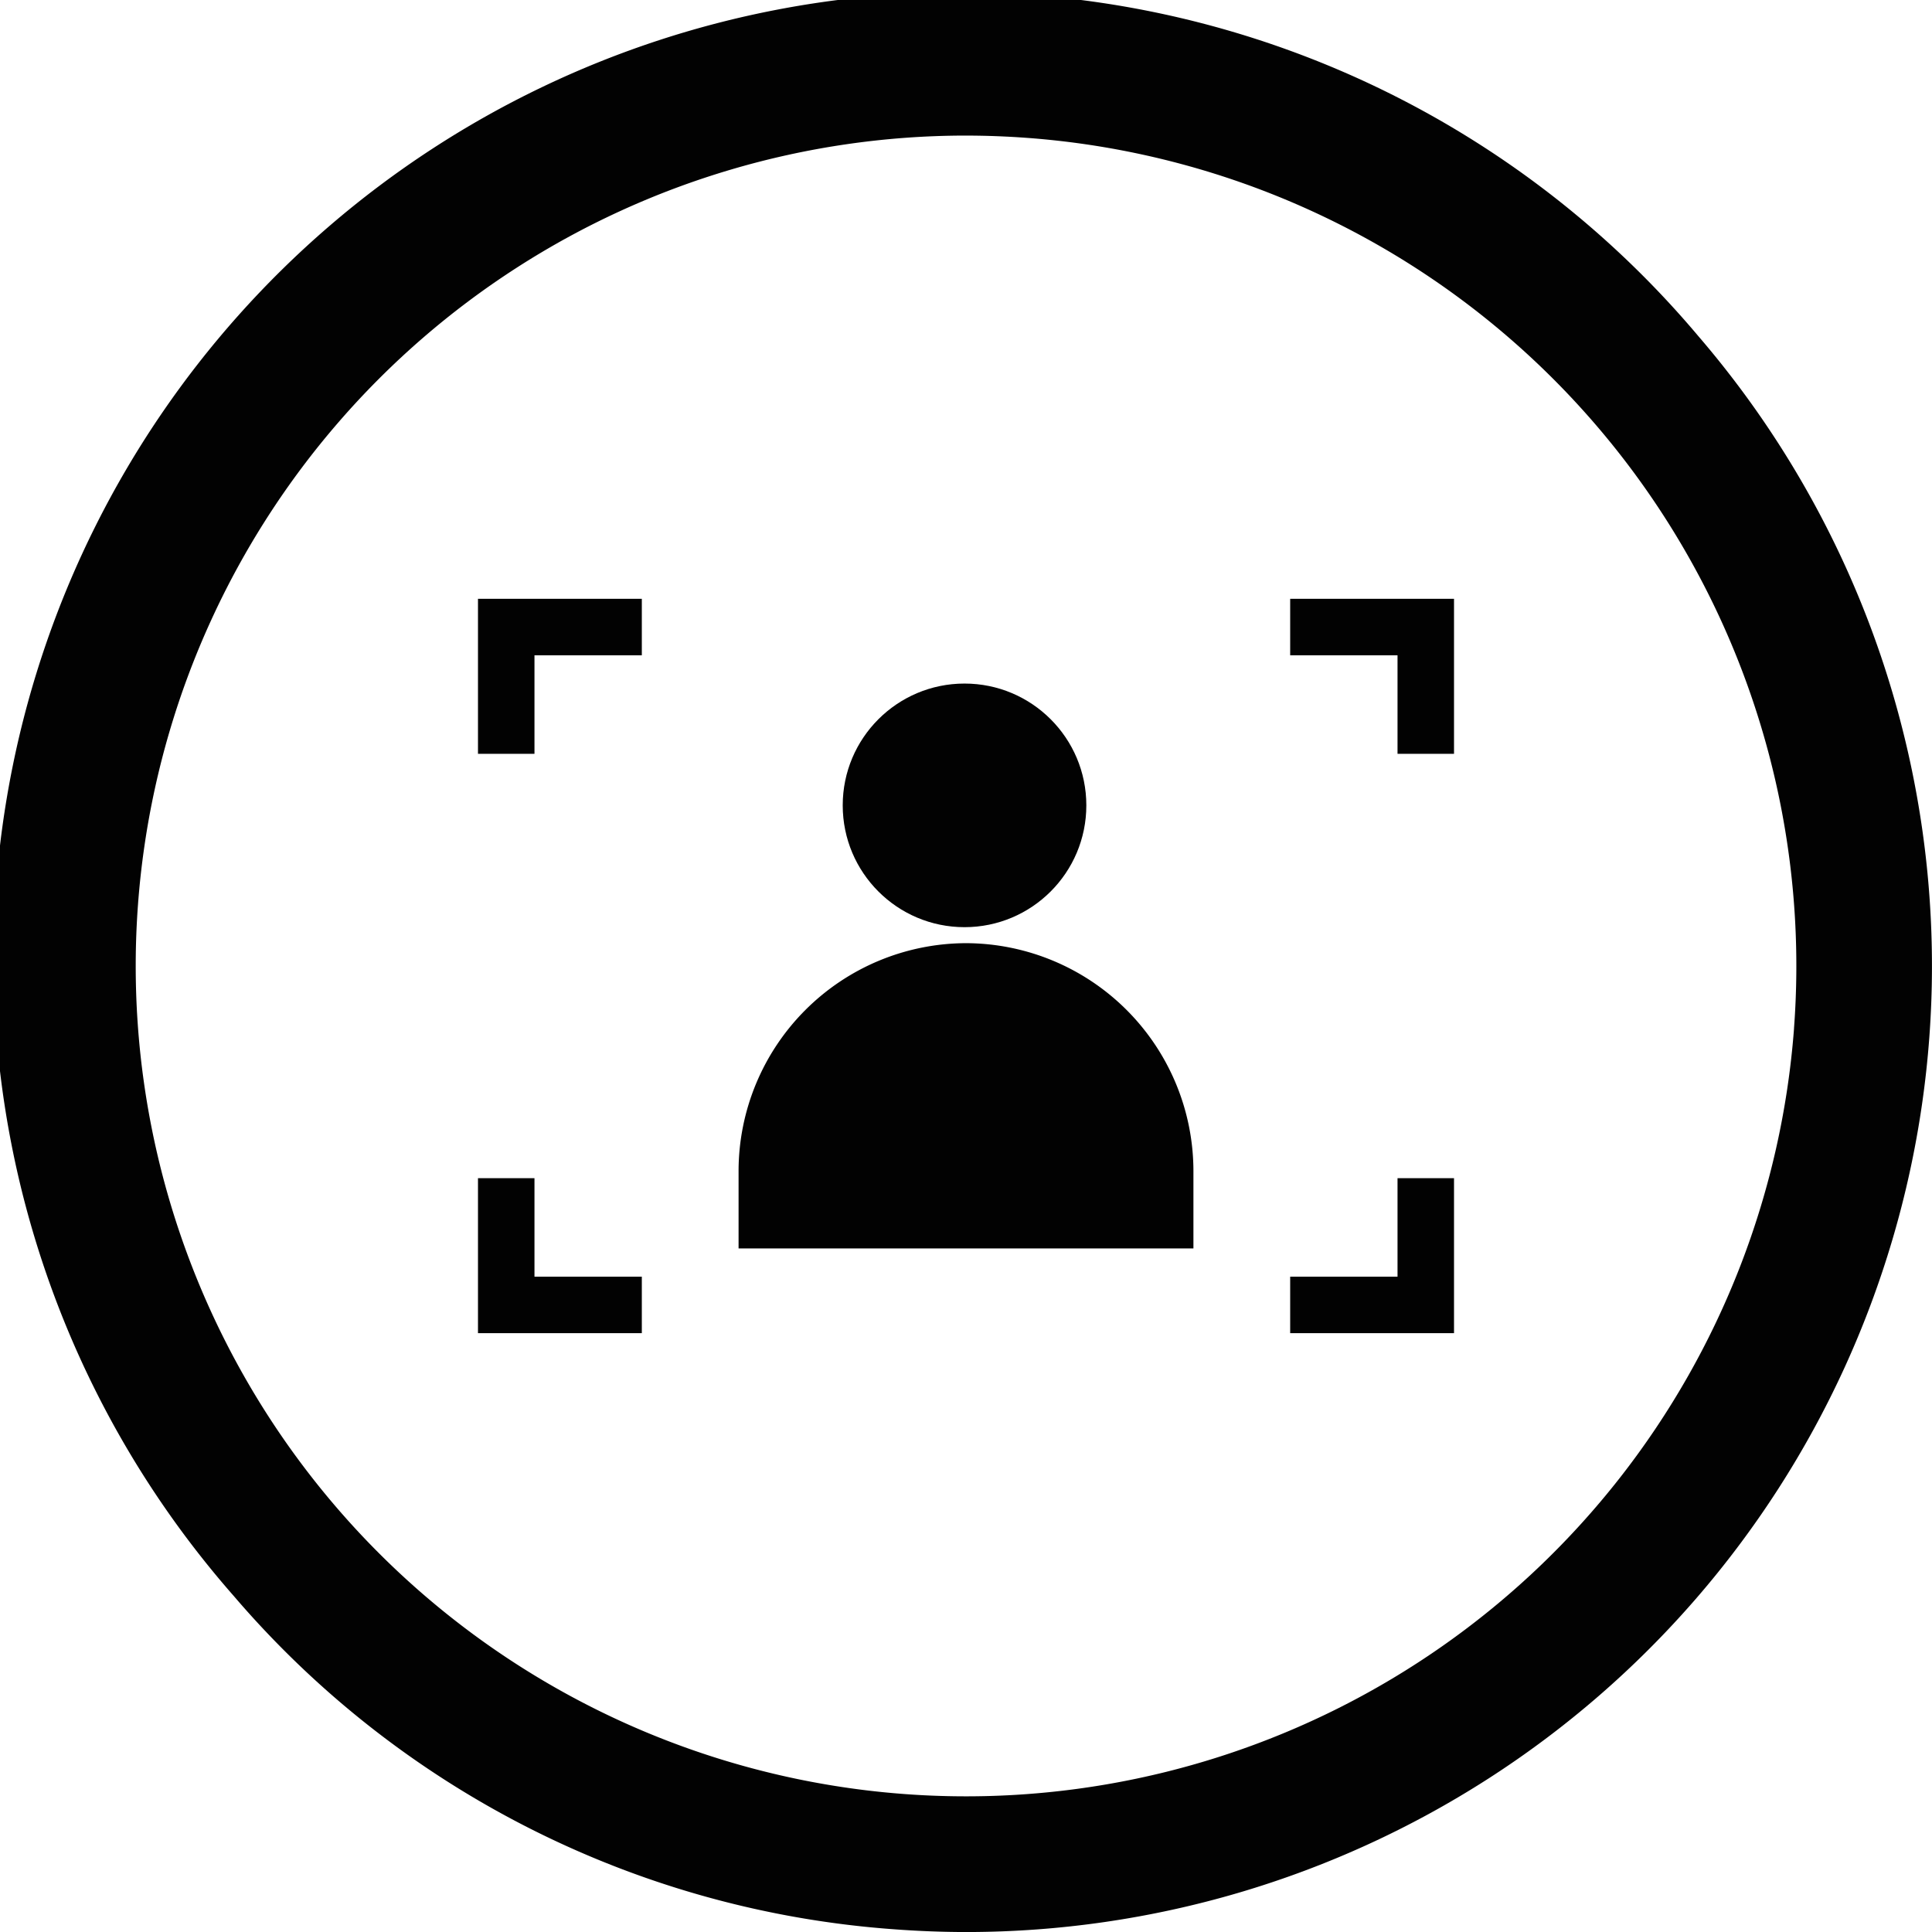
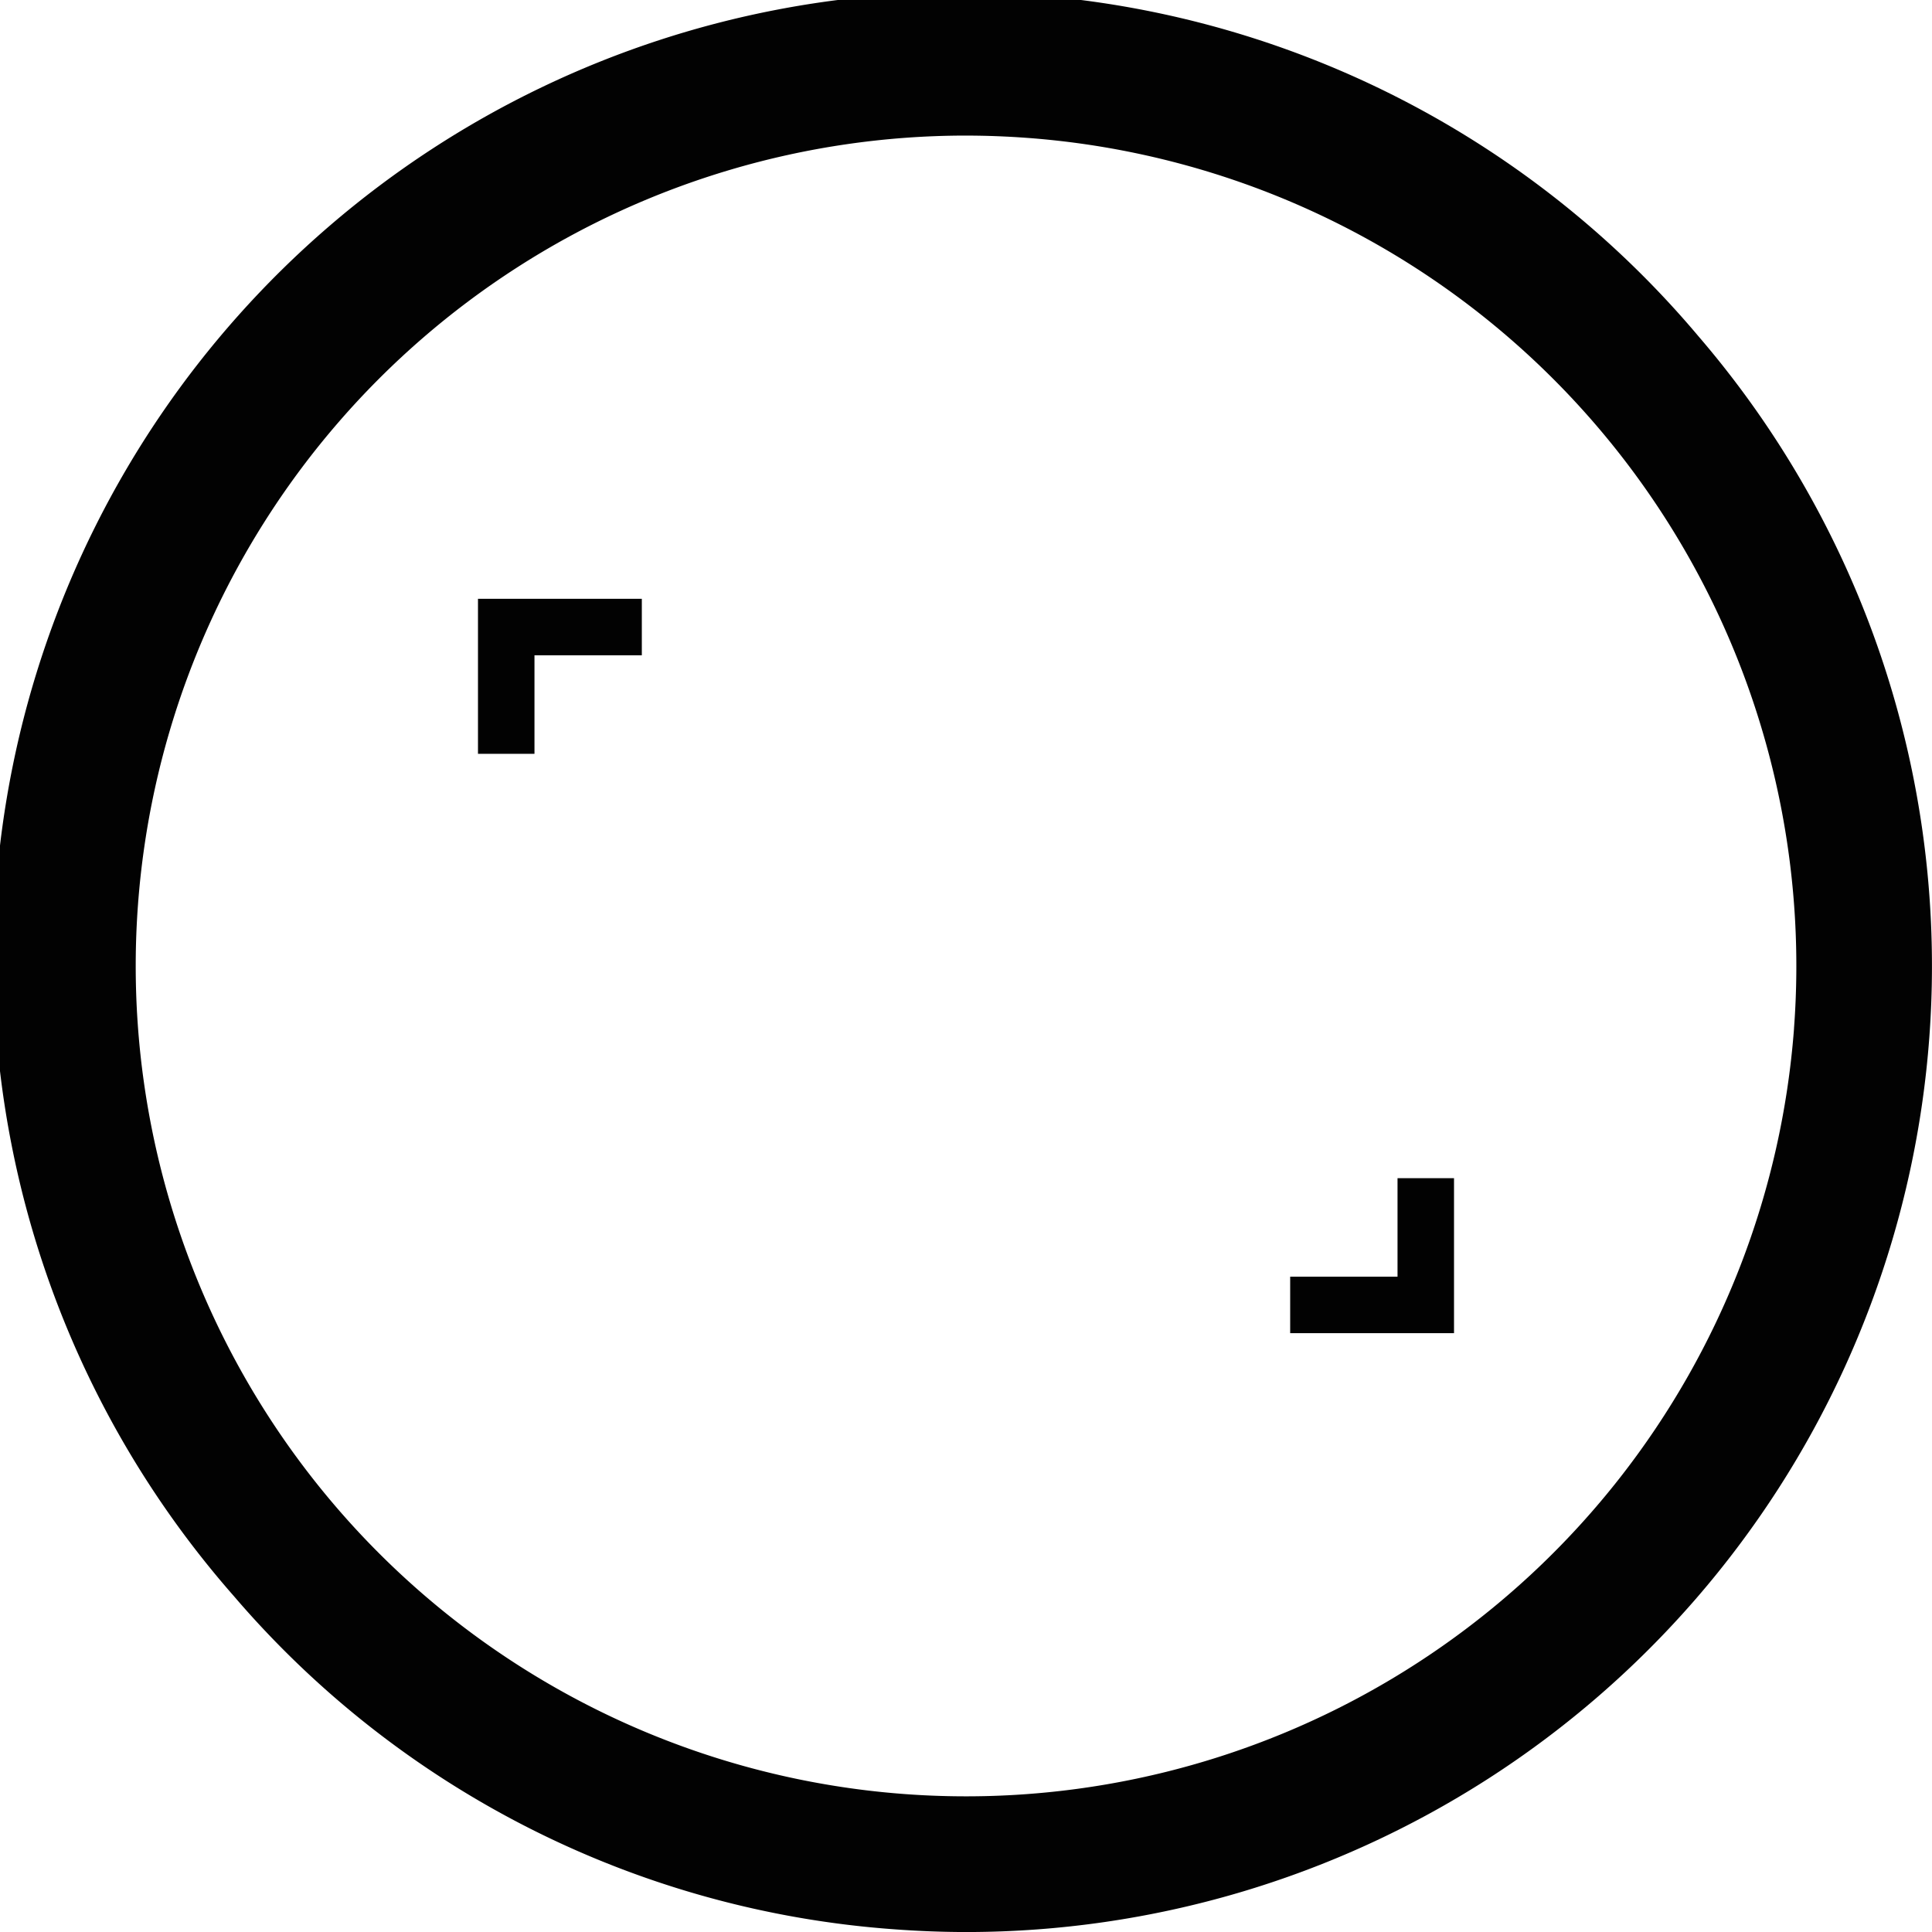
<svg xmlns="http://www.w3.org/2000/svg" id="Layer_1" data-name="Layer 1" viewBox="0 0 512 512">
  <defs>
    <style>.cls-1{fill:#020202;}</style>
  </defs>
  <title>Final Icons</title>
  <path class="cls-1" d="M450.07,89.07A256,256,0,1,0,61.93,422.93a254.31,254.31,0,0,0,174.87,88.34q9.83.74,19.6.74A256,256,0,0,0,450.07,89.07Zm25.37,183.42a220.05,220.05,0,0,1-386.26,127A220.07,220.07,0,0,1,255.65,35.93q8.39,0,16.84.63A220.05,220.05,0,0,1,475.43,272.49Z" />
-   <polygon class="cls-1" points="141.64 312.23 126.67 312.23 126.67 353.3 170.09 353.3 170.09 338.33 141.64 338.33 141.64 312.23" />
  <polygon class="cls-1" points="126.67 199.77 141.64 199.77 141.64 173.66 170.09 173.66 170.09 158.69 126.67 158.69 126.67 199.77" />
  <polygon class="cls-1" points="370.36 338.33 341.91 338.33 341.91 353.3 385.33 353.3 385.33 312.23 370.36 312.23 370.36 338.33" />
-   <polygon class="cls-1" points="341.91 173.66 370.36 173.66 370.36 199.77 385.33 199.77 385.33 158.69 341.91 158.69 341.91 173.66" />
-   <circle class="cls-1" cx="255.61" cy="213.43" r="32.28" />
-   <path class="cls-1" d="M256,249.95a60.45,60.45,0,0,0-60.27,60.27v20.63H316.27V310.22A60.45,60.45,0,0,0,256,249.95Z" />
</svg>